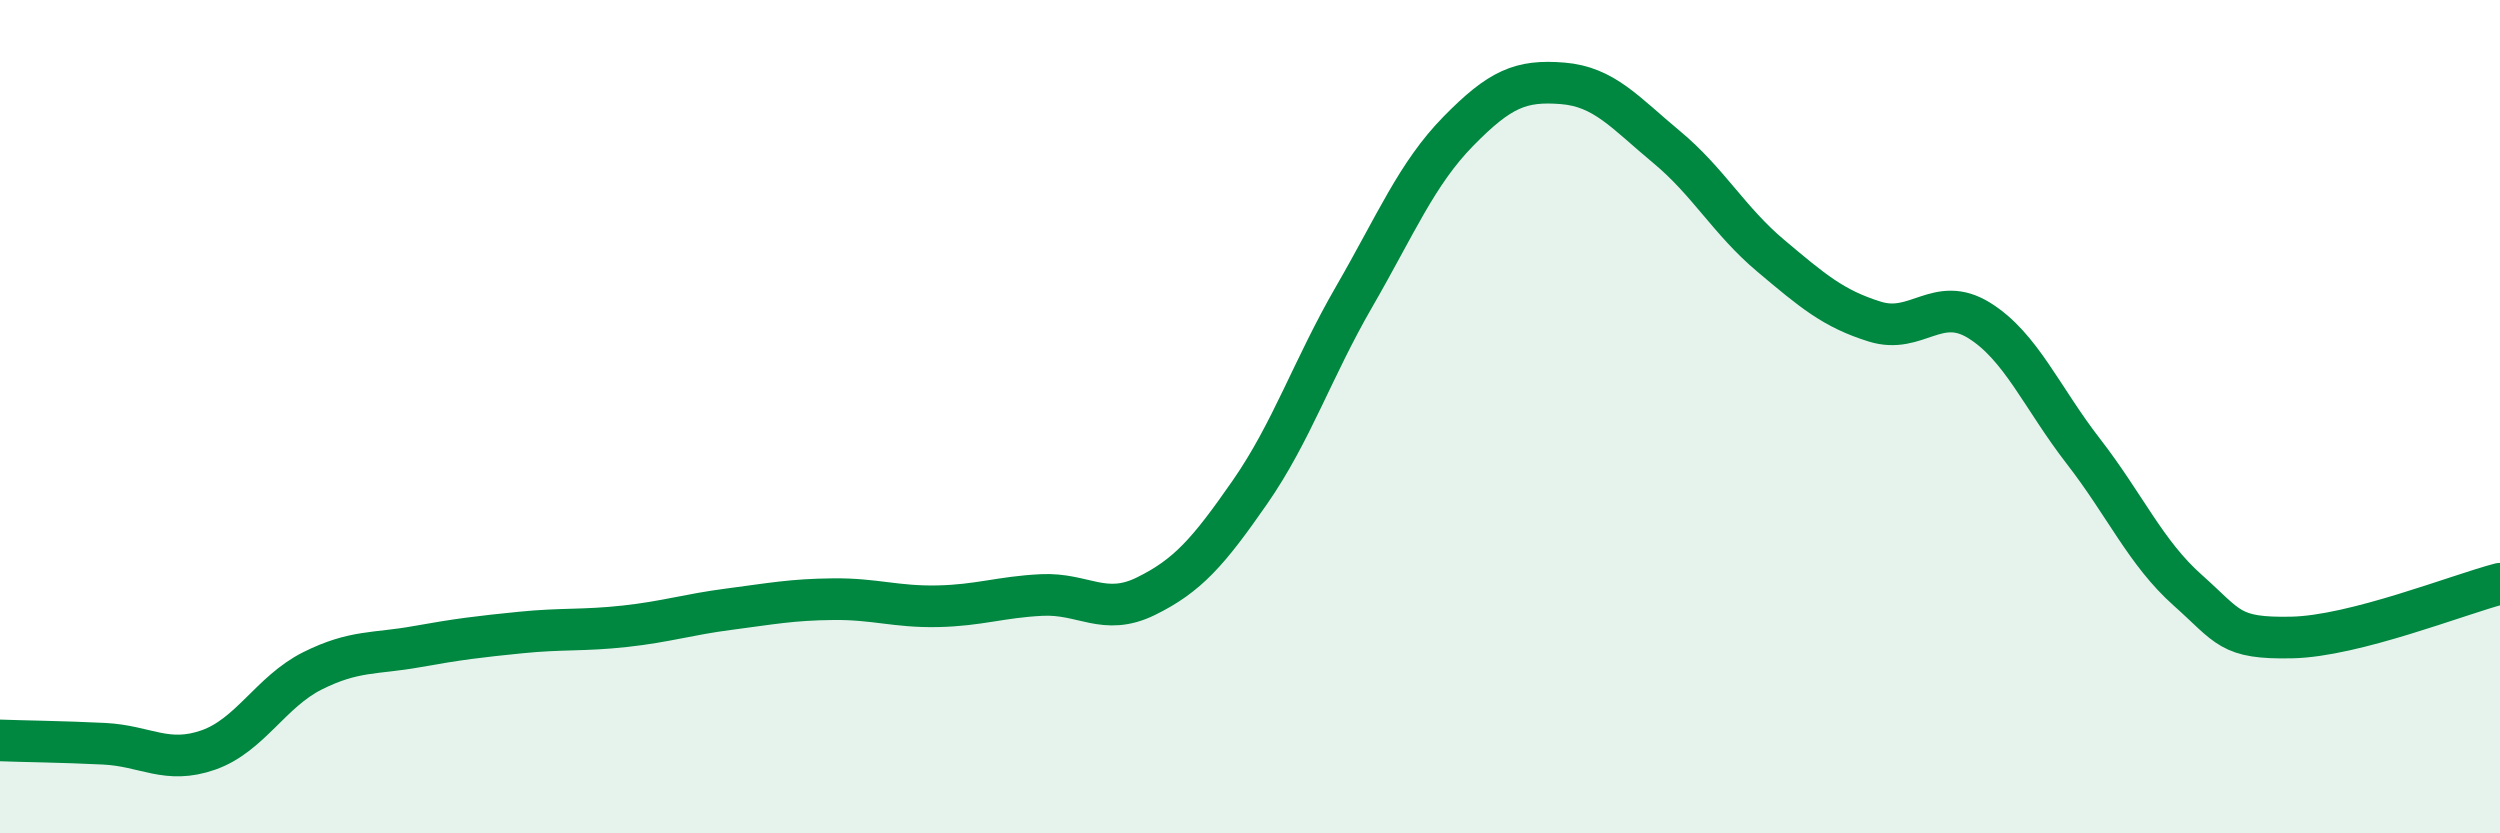
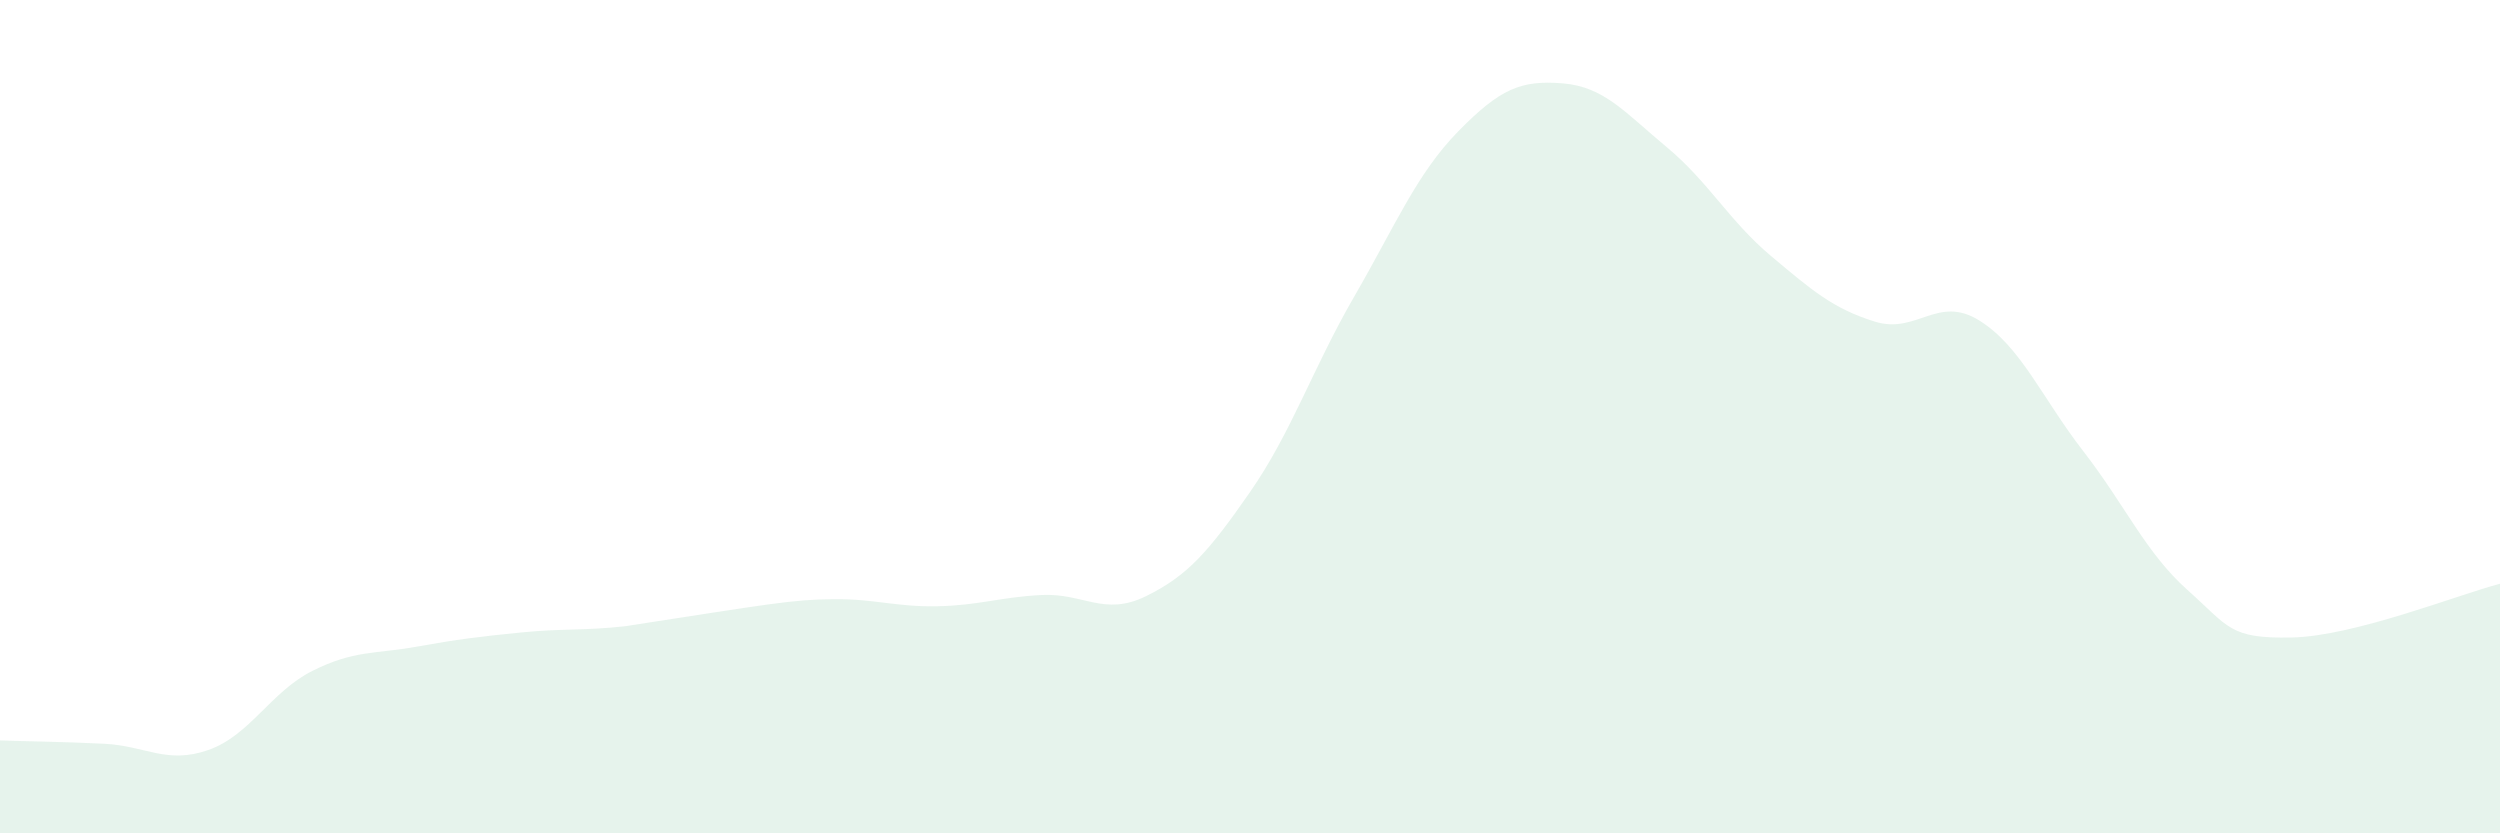
<svg xmlns="http://www.w3.org/2000/svg" width="60" height="20" viewBox="0 0 60 20">
-   <path d="M 0,17.77 C 0.5,17.79 1.5,17.8 2.5,17.85 C 3.5,17.9 4,18.35 5,18 C 6,17.65 6.5,16.6 7.5,16.1 C 8.5,15.6 9,15.7 10,15.52 C 11,15.34 11.5,15.28 12.5,15.18 C 13.5,15.08 14,15.14 15,15.03 C 16,14.92 16.5,14.75 17.5,14.62 C 18.5,14.49 19,14.39 20,14.38 C 21,14.37 21.5,14.57 22.5,14.55 C 23.5,14.53 24,14.33 25,14.28 C 26,14.23 26.5,14.8 27.5,14.31 C 28.5,13.82 29,13.25 30,11.81 C 31,10.37 31.5,8.85 32.5,7.12 C 33.5,5.39 34,4.17 35,3.15 C 36,2.13 36.5,1.92 37.5,2 C 38.5,2.08 39,2.7 40,3.53 C 41,4.36 41.5,5.3 42.5,6.14 C 43.5,6.98 44,7.41 45,7.72 C 46,8.03 46.5,7.07 47.5,7.69 C 48.5,8.31 49,9.54 50,10.83 C 51,12.12 51.5,13.27 52.5,14.16 C 53.5,15.05 53.5,15.33 55,15.3 C 56.5,15.27 59,14.27 60,14.01L60 20L0 20Z" fill="#008740" opacity="0.1" stroke-linecap="round" stroke-linejoin="round" />
-   <path d="M 0,17.77 C 0.5,17.79 1.5,17.8 2.5,17.85 C 3.5,17.9 4,18.35 5,18 C 6,17.65 6.5,16.6 7.5,16.1 C 8.5,15.6 9,15.7 10,15.52 C 11,15.34 11.5,15.28 12.5,15.18 C 13.5,15.08 14,15.14 15,15.03 C 16,14.92 16.5,14.75 17.5,14.62 C 18.5,14.49 19,14.39 20,14.38 C 21,14.37 21.5,14.57 22.5,14.55 C 23.5,14.53 24,14.33 25,14.28 C 26,14.23 26.5,14.8 27.5,14.31 C 28.5,13.82 29,13.25 30,11.81 C 31,10.37 31.5,8.85 32.5,7.12 C 33.5,5.39 34,4.17 35,3.15 C 36,2.13 36.5,1.92 37.5,2 C 38.5,2.08 39,2.7 40,3.53 C 41,4.36 41.5,5.3 42.5,6.14 C 43.5,6.98 44,7.41 45,7.72 C 46,8.03 46.5,7.07 47.5,7.69 C 48.5,8.31 49,9.54 50,10.83 C 51,12.12 51.5,13.27 52.5,14.16 C 53.5,15.05 53.5,15.33 55,15.3 C 56.5,15.27 59,14.27 60,14.01" stroke="#008740" stroke-width="1" fill="none" stroke-linecap="round" stroke-linejoin="round" />
+   <path d="M 0,17.77 C 0.5,17.79 1.5,17.8 2.5,17.85 C 3.5,17.9 4,18.35 5,18 C 6,17.65 6.5,16.6 7.5,16.1 C 8.5,15.6 9,15.7 10,15.52 C 11,15.34 11.5,15.28 12.5,15.18 C 13.5,15.08 14,15.14 15,15.03 C 18.5,14.49 19,14.39 20,14.38 C 21,14.37 21.5,14.57 22.5,14.55 C 23.5,14.53 24,14.33 25,14.28 C 26,14.23 26.5,14.8 27.5,14.31 C 28.5,13.82 29,13.25 30,11.81 C 31,10.37 31.5,8.85 32.5,7.12 C 33.5,5.39 34,4.17 35,3.15 C 36,2.13 36.5,1.92 37.5,2 C 38.5,2.08 39,2.7 40,3.53 C 41,4.36 41.5,5.3 42.5,6.14 C 43.5,6.98 44,7.41 45,7.72 C 46,8.03 46.5,7.07 47.5,7.69 C 48.5,8.31 49,9.54 50,10.83 C 51,12.12 51.5,13.27 52.5,14.16 C 53.5,15.05 53.5,15.33 55,15.3 C 56.5,15.27 59,14.27 60,14.01L60 20L0 20Z" fill="#008740" opacity="0.1" stroke-linecap="round" stroke-linejoin="round" />
</svg>